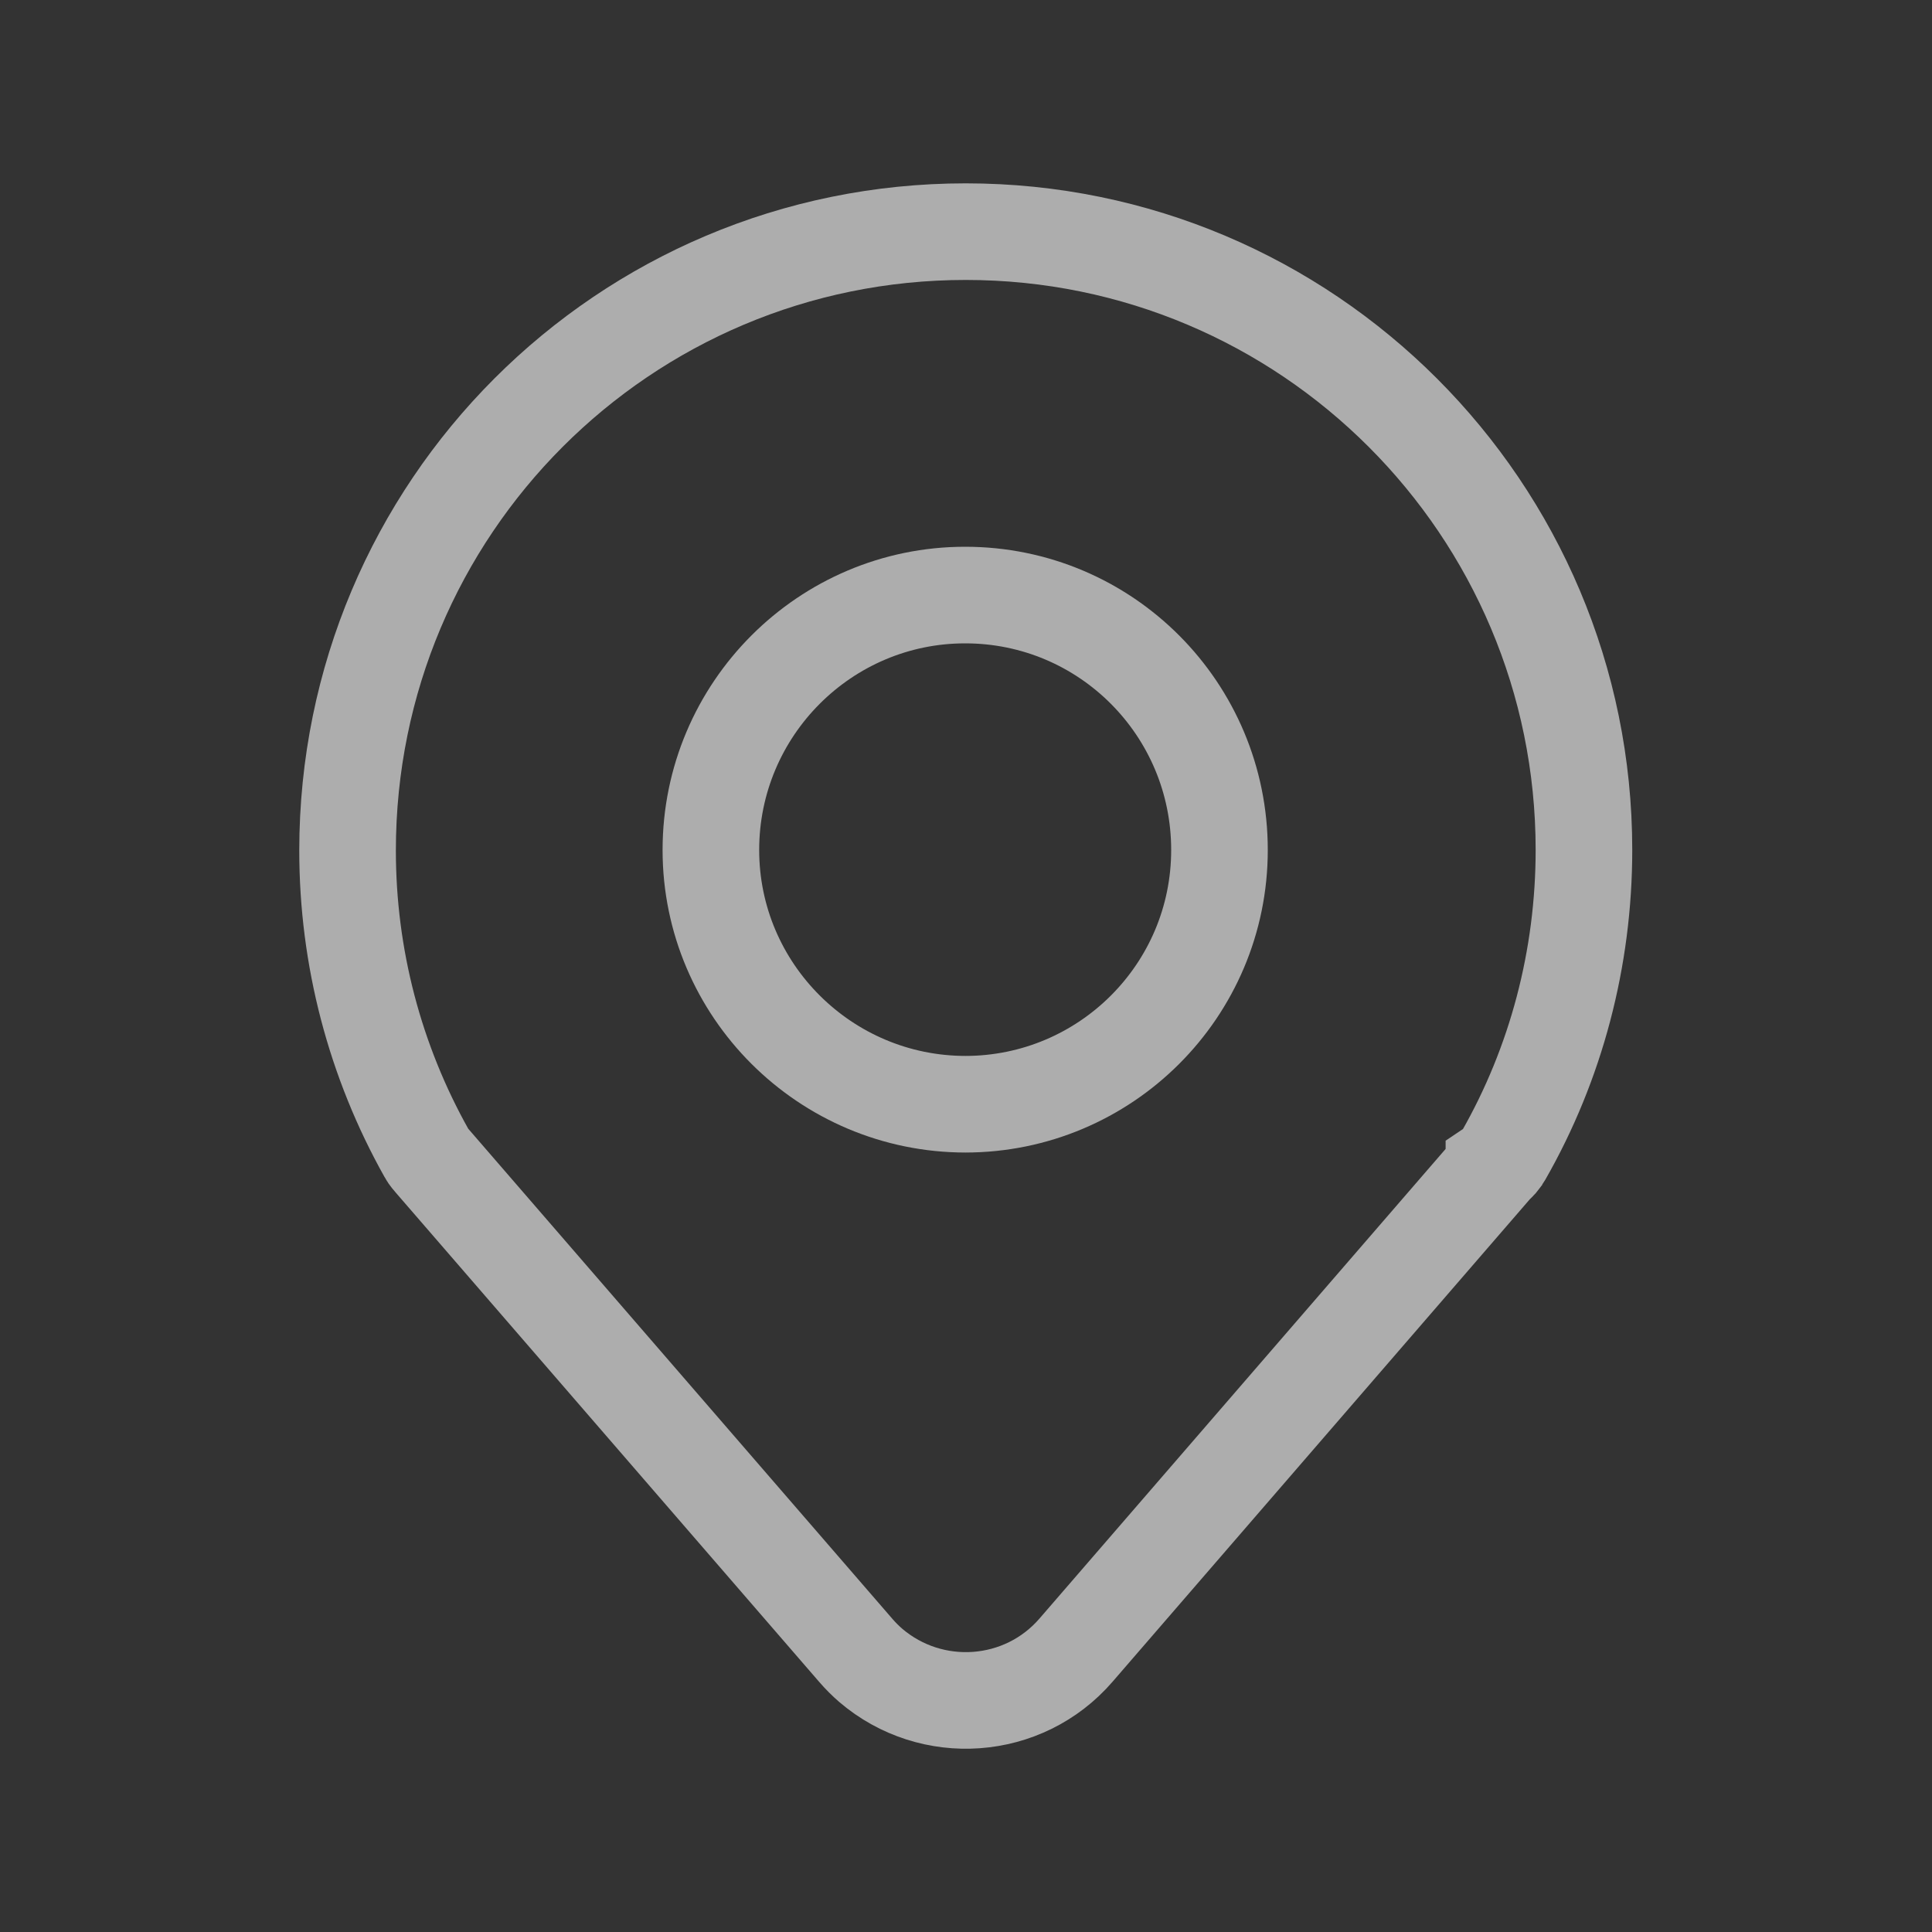
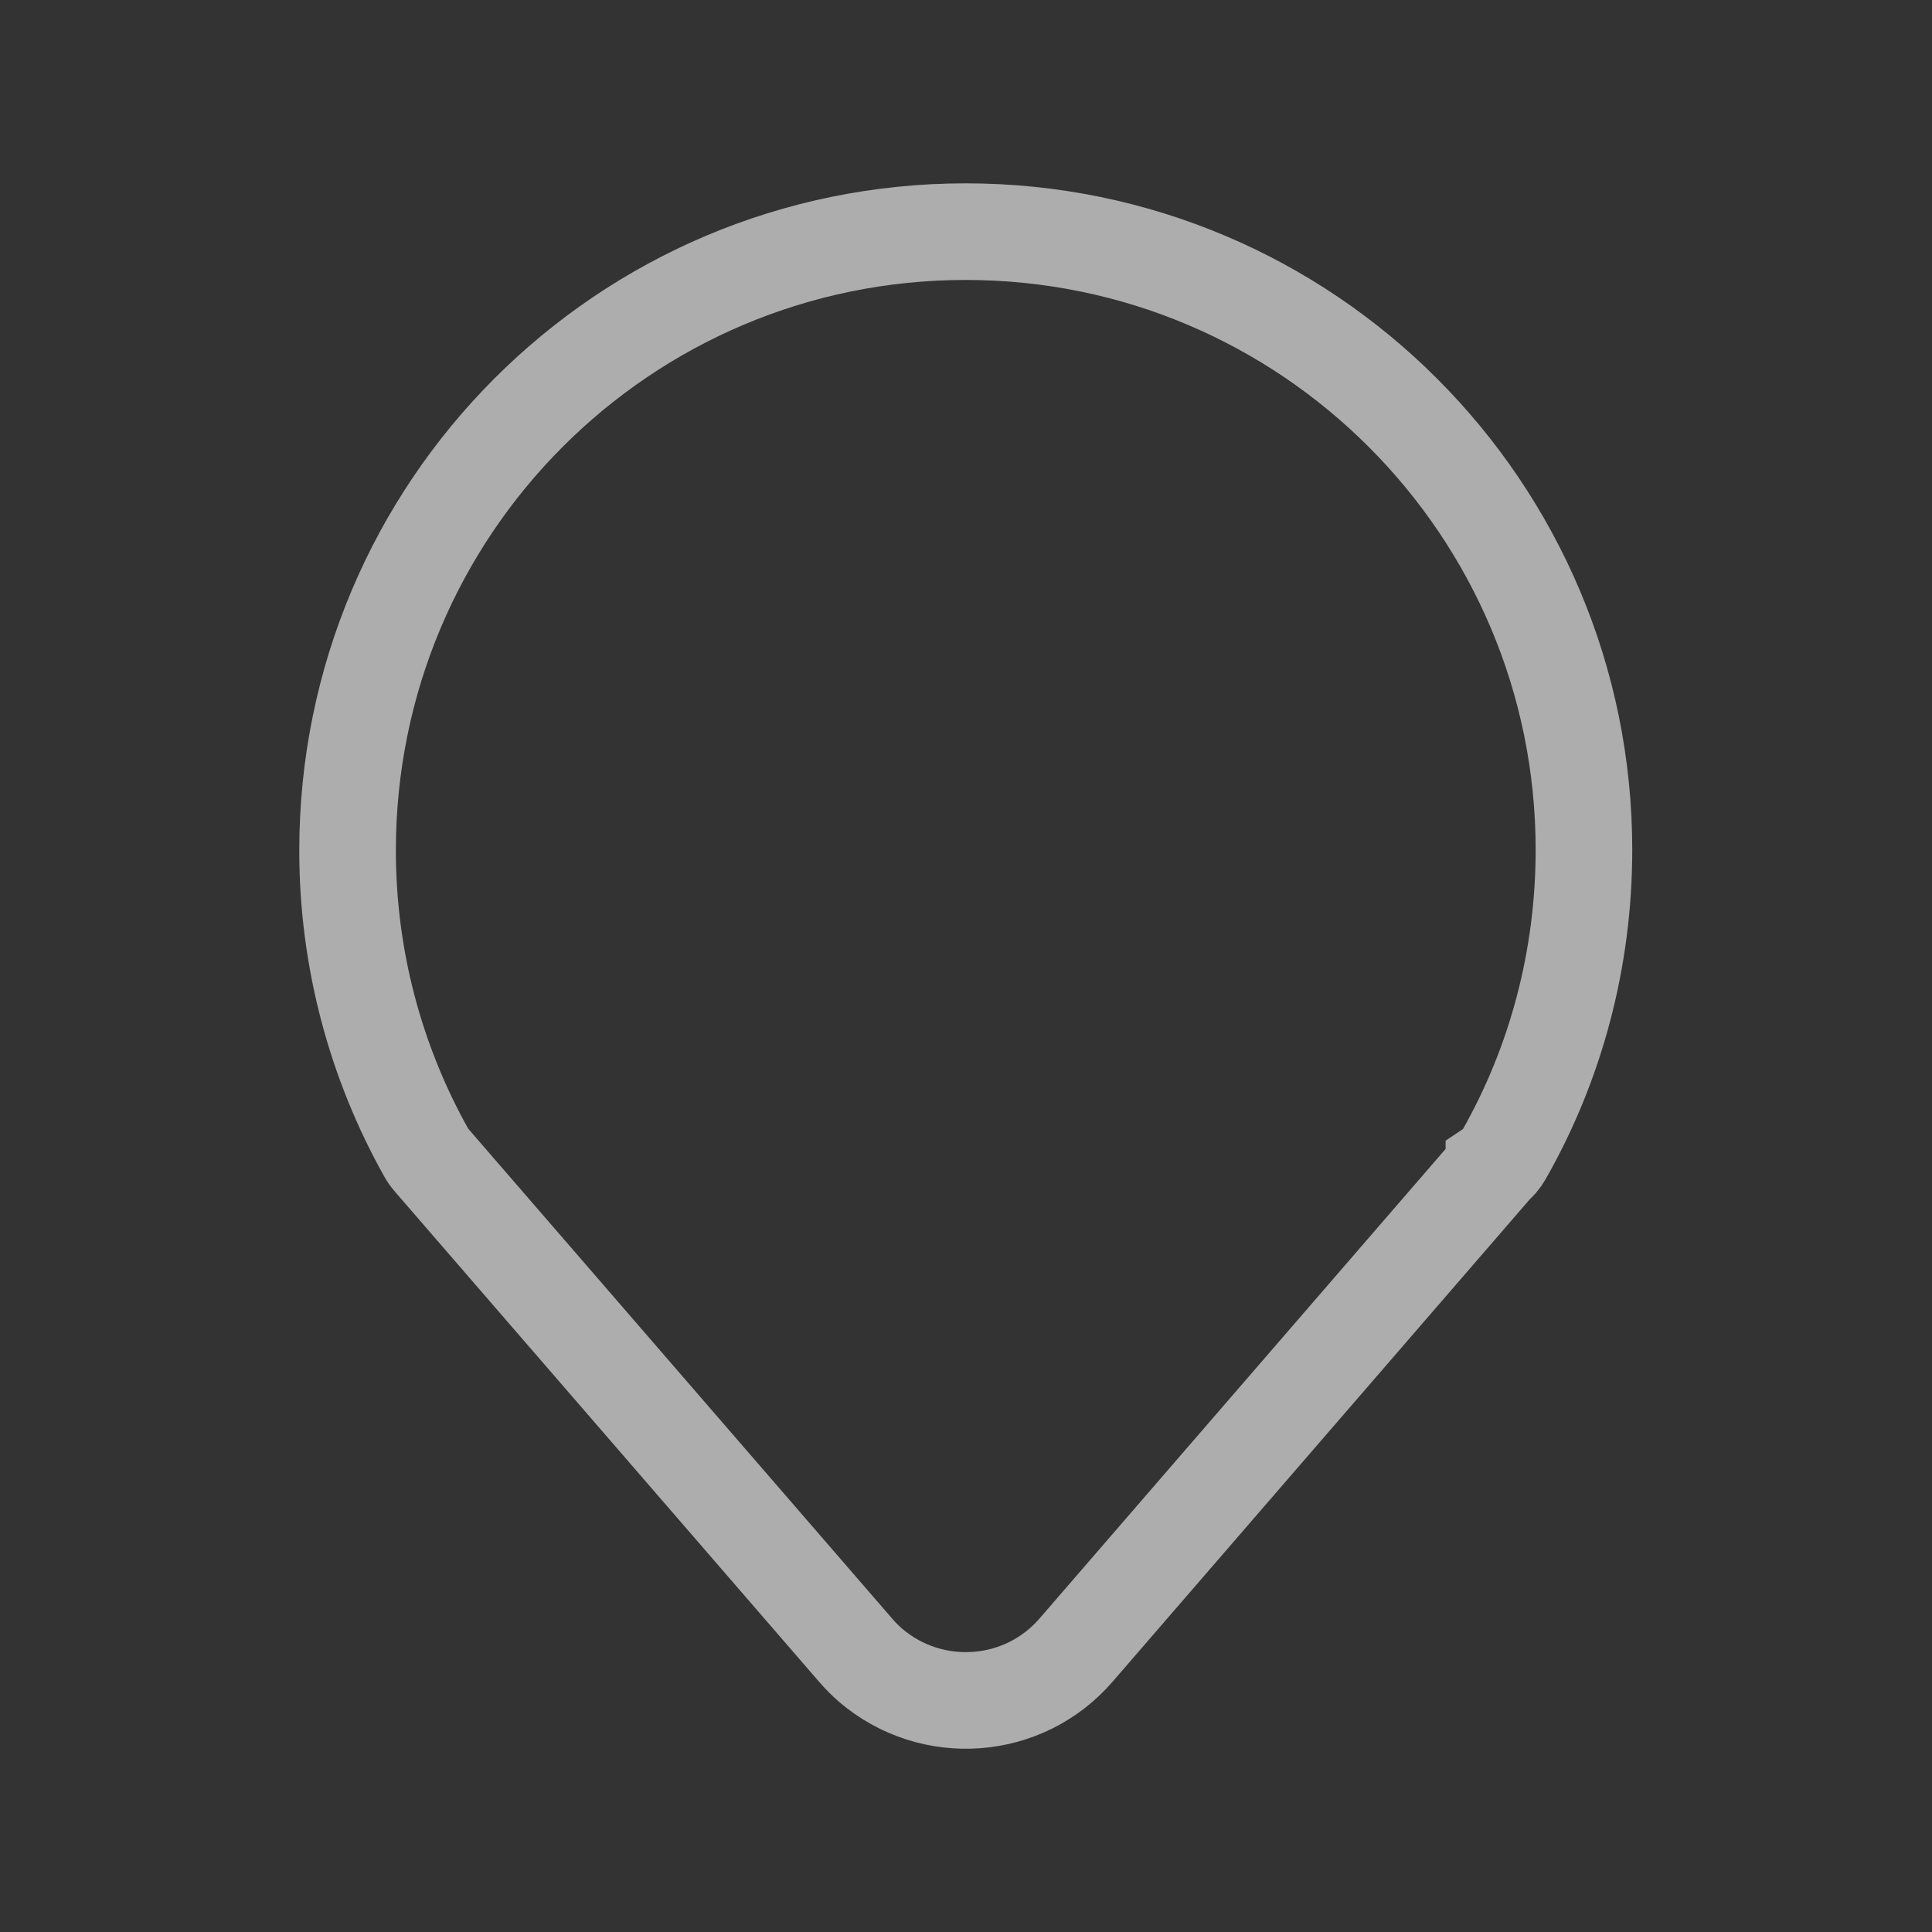
<svg xmlns="http://www.w3.org/2000/svg" width="20" height="20" viewBox="0 0 20 20" fill="none">
  <rect x="0" y="0" width="20" height="20" fill="#333333" stroke="none" />
  <g opacity="0.6">
    <path d="M15.465 12.08L11.139 17.082C10.595 17.712 9.643 17.778 9.013 17.239C8.96 17.193 8.908 17.141 8.862 17.088L4.471 12.014C4.471 12.014 4.431 11.969 4.418 11.942C3.88 10.984 3.598 9.908 3.598 8.805C3.598 5.26 6.46 2.398 9.997 2.398C13.535 2.398 16.397 5.267 16.397 8.798C16.397 9.921 16.108 11.01 15.564 11.962C15.537 12.008 15.505 12.047 15.465 12.074V12.08Z" stroke="white" stroke-linecap="round" />
-     <path d="M9.998 11.431C8.541 11.431 7.359 10.249 7.359 8.799C7.359 7.342 8.541 6.16 9.991 6.16C11.449 6.16 12.624 7.342 12.624 8.799C12.624 10.256 11.442 11.431 9.991 11.431H9.998Z" stroke="white" stroke-linecap="round" />
  </g>
</svg>